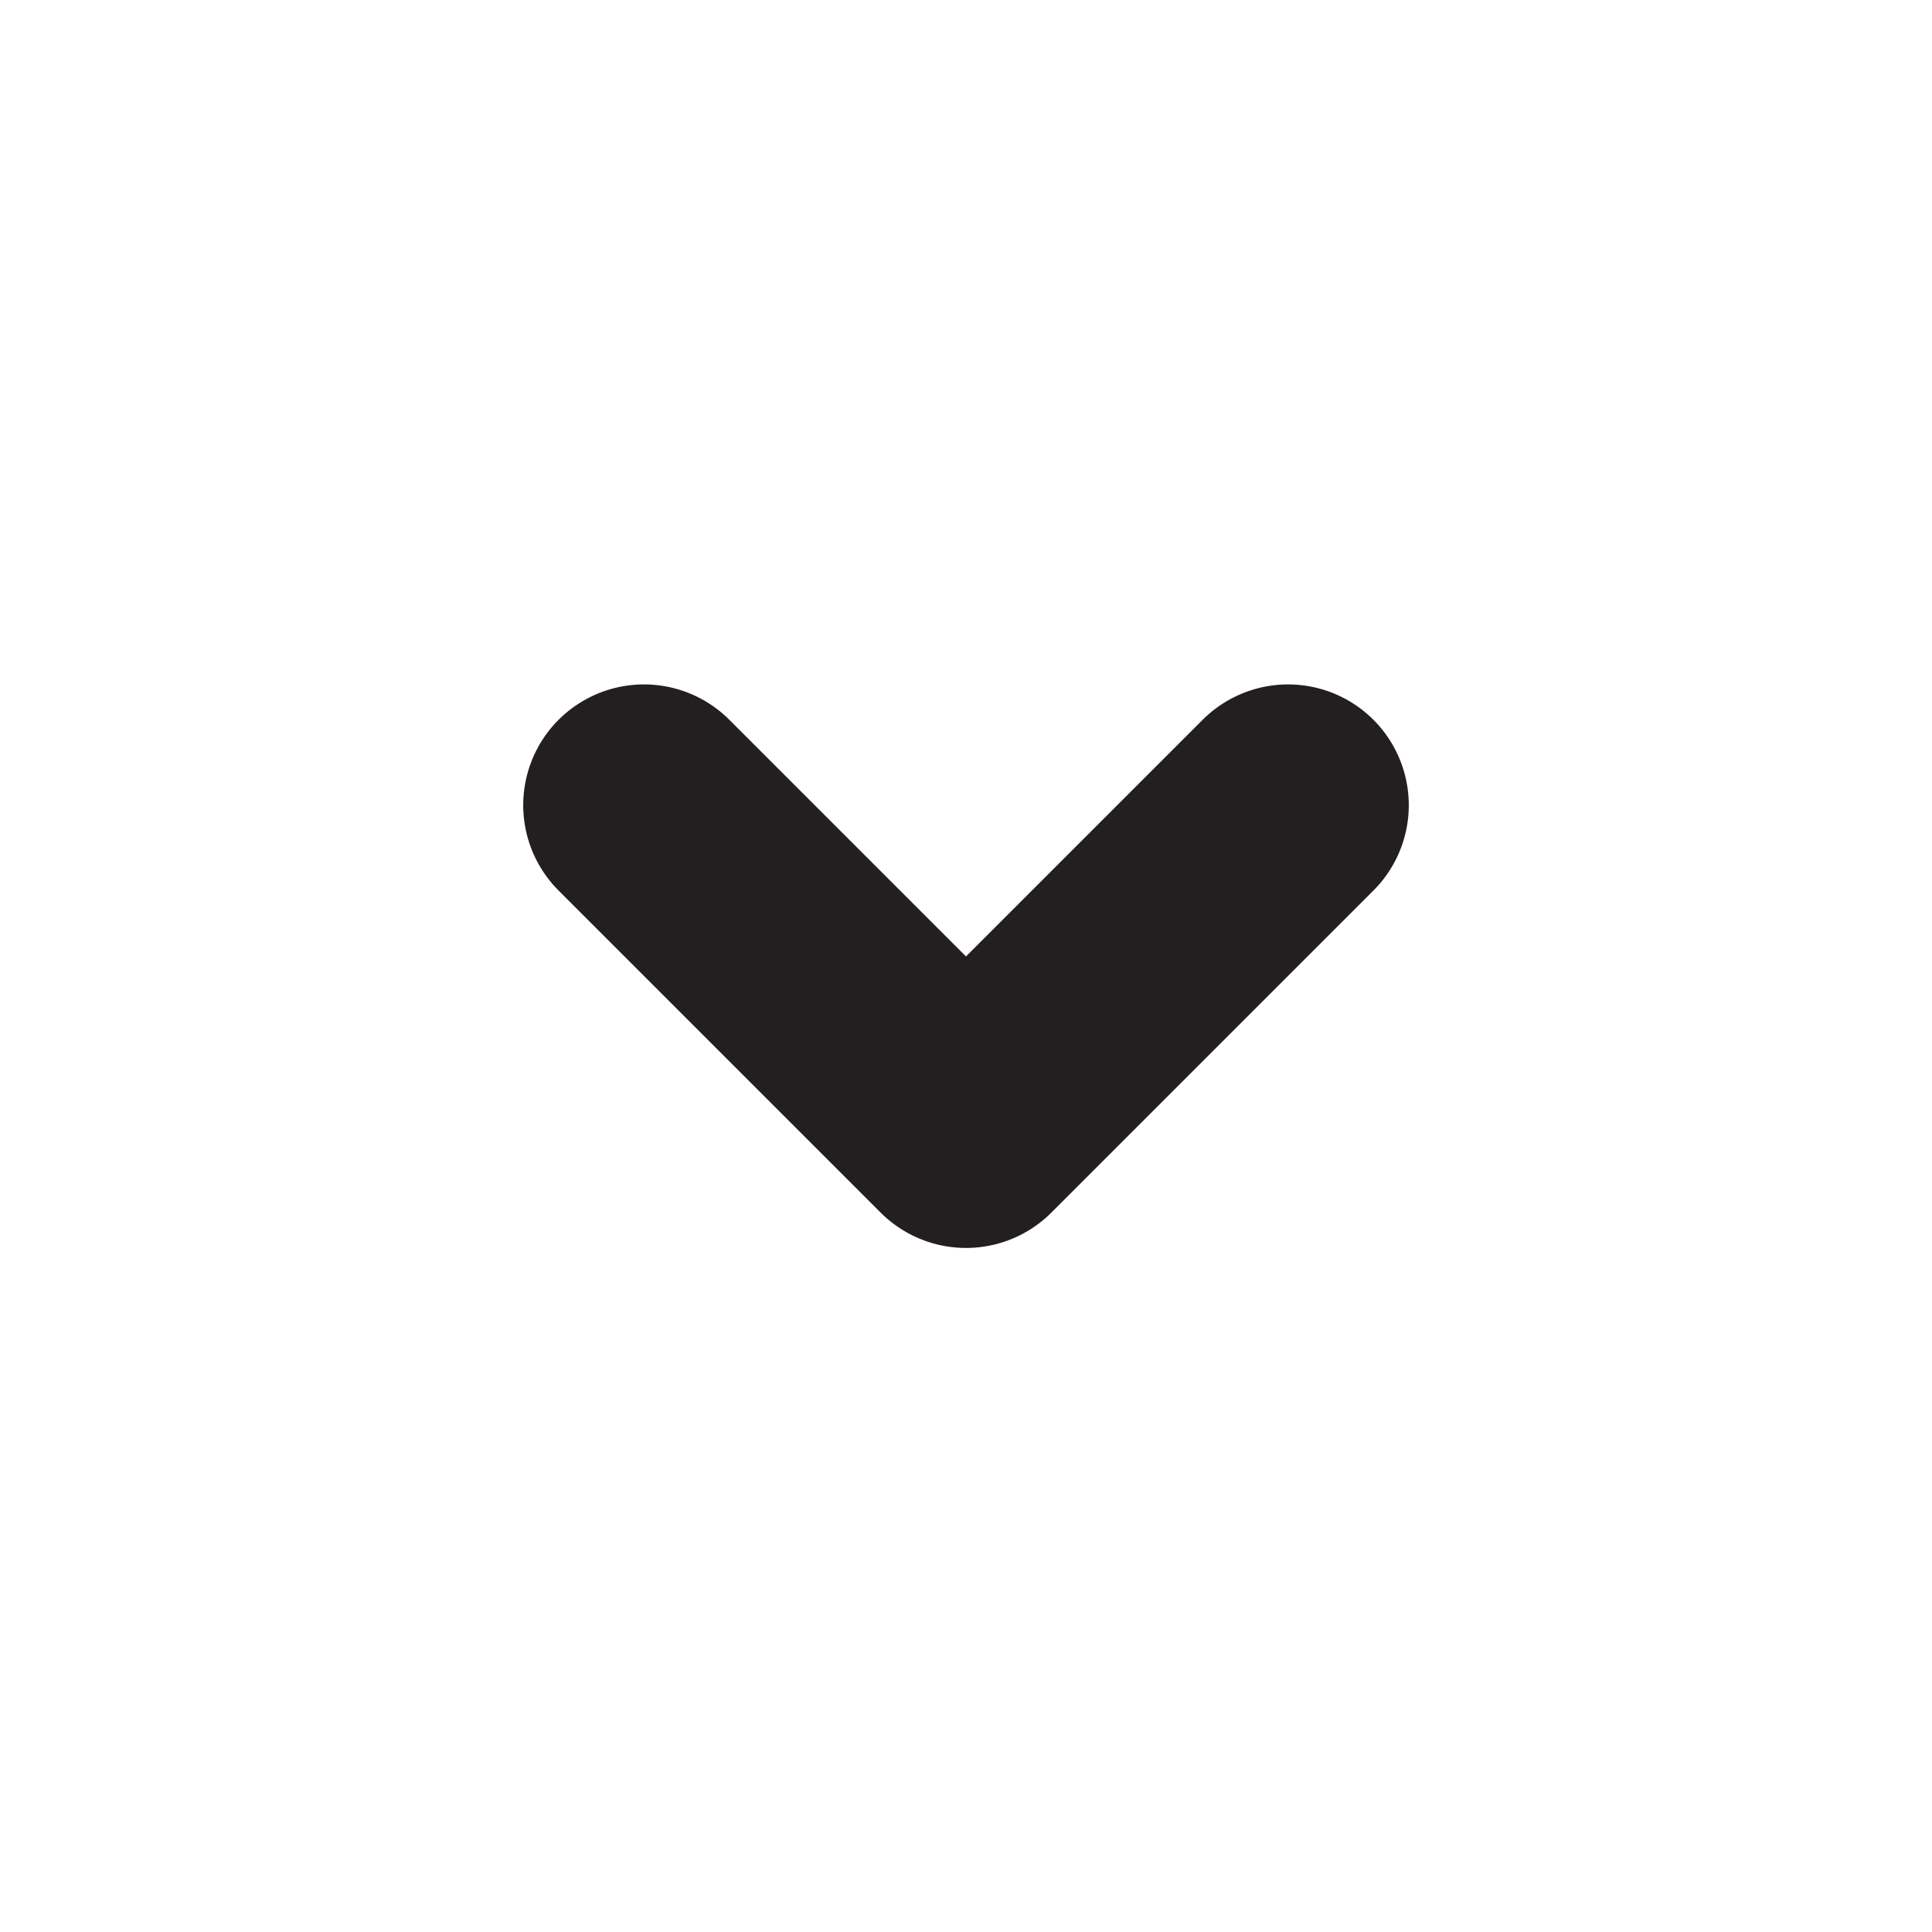
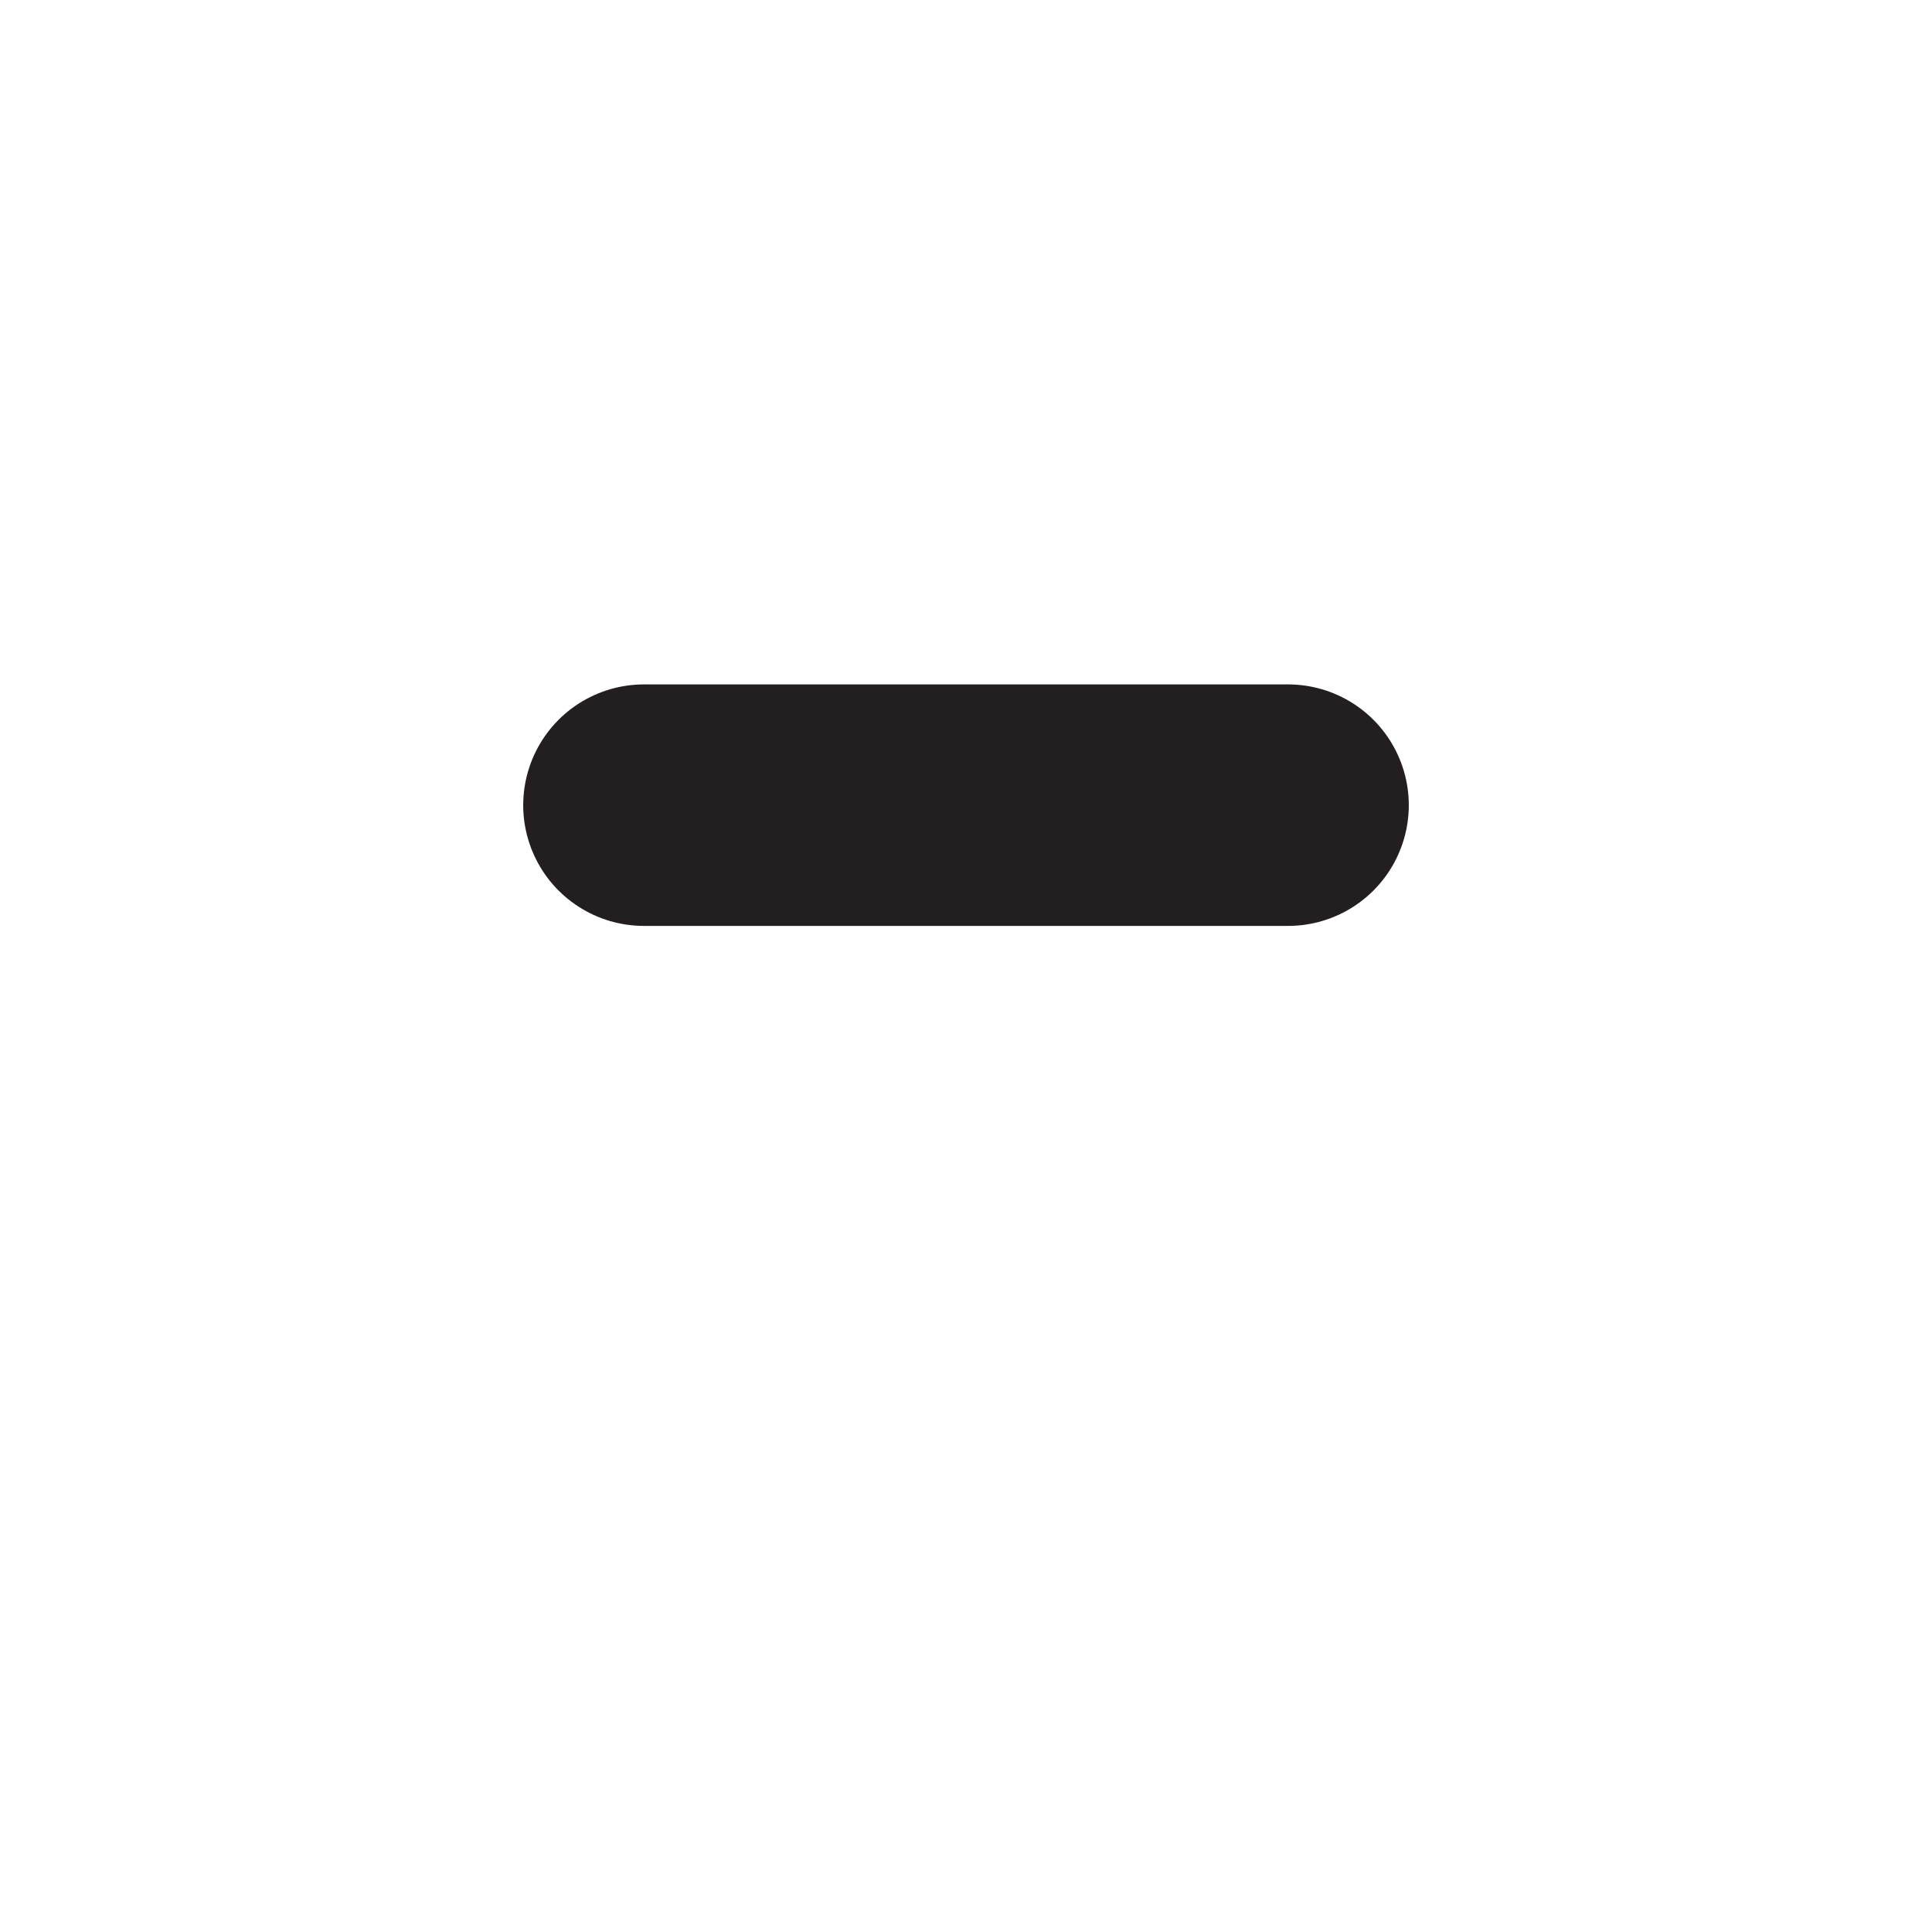
<svg xmlns="http://www.w3.org/2000/svg" width="16" height="16" viewBox="0 0 16 16" fill="none">
-   <path d="M10.667 6.668L8 9.335L5.333 6.668" stroke="#231F20" stroke-width="2" stroke-linecap="round" stroke-linejoin="round" />
+   <path d="M10.667 6.668L5.333 6.668" stroke="#231F20" stroke-width="2" stroke-linecap="round" stroke-linejoin="round" />
</svg>